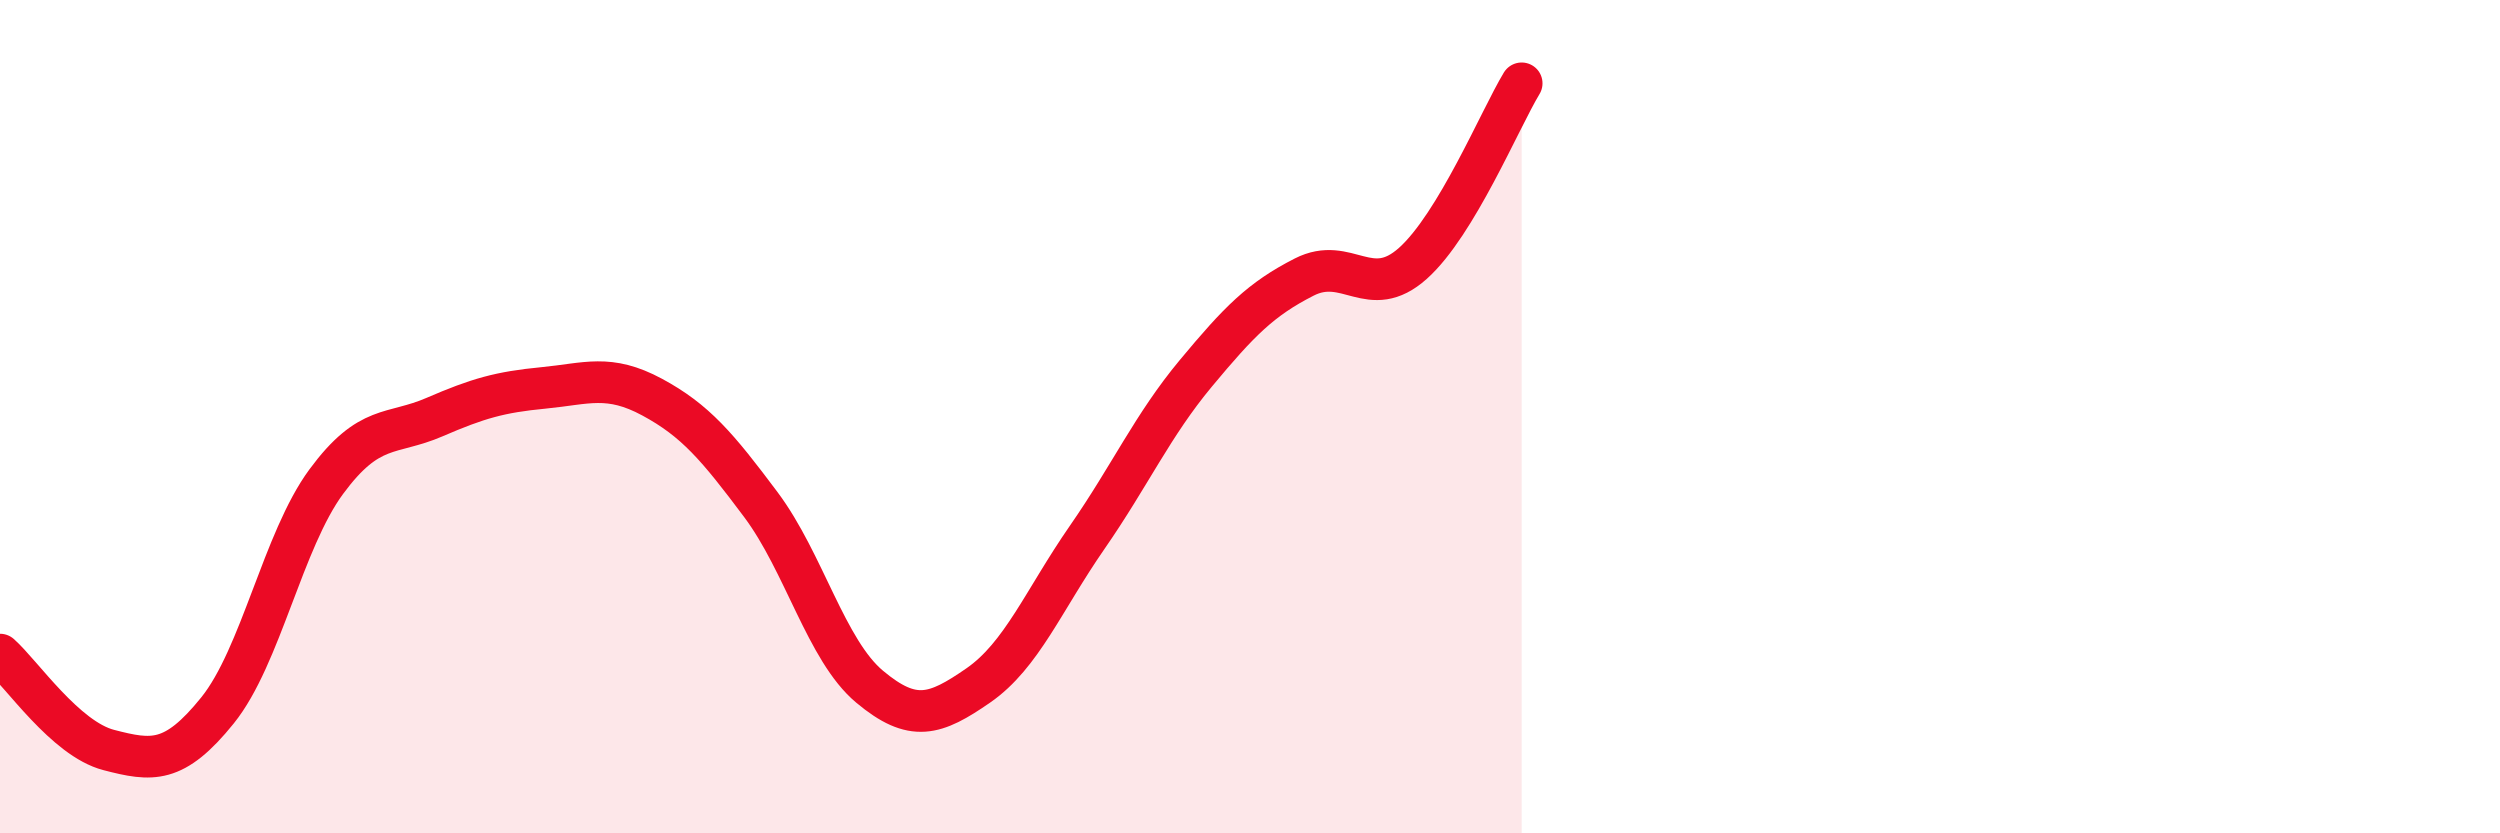
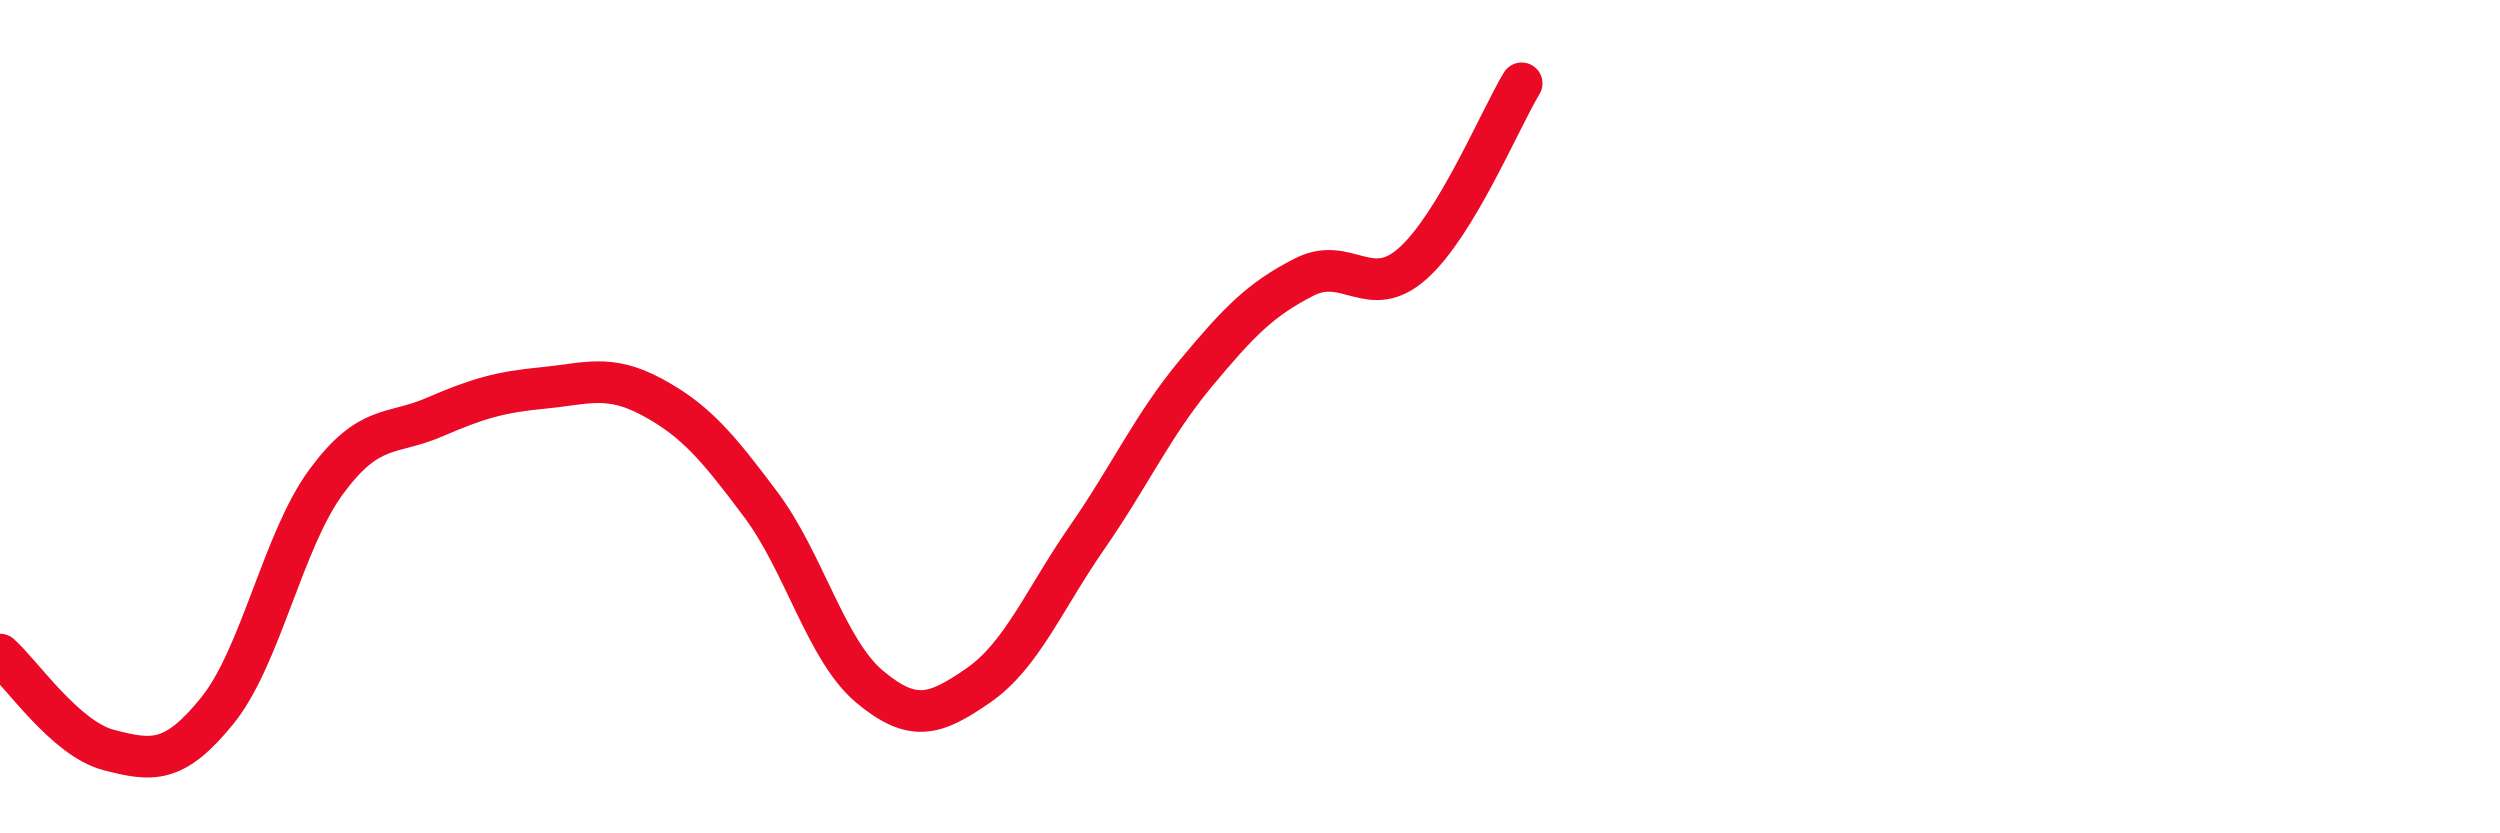
<svg xmlns="http://www.w3.org/2000/svg" width="60" height="20" viewBox="0 0 60 20">
-   <path d="M 0,15.71 C 0.52,16.17 1.57,17.73 2.61,18 C 3.65,18.27 4.18,18.34 5.22,17.05 C 6.26,15.76 6.79,12.97 7.83,11.56 C 8.87,10.15 9.39,10.46 10.43,10.01 C 11.47,9.56 12,9.41 13.04,9.31 C 14.08,9.21 14.61,8.97 15.65,9.53 C 16.69,10.09 17.22,10.72 18.26,12.11 C 19.3,13.5 19.83,15.61 20.87,16.48 C 21.91,17.35 22.44,17.17 23.48,16.45 C 24.52,15.73 25.05,14.4 26.09,12.9 C 27.13,11.4 27.66,10.21 28.7,8.96 C 29.74,7.71 30.26,7.18 31.3,6.65 C 32.34,6.12 32.87,7.25 33.91,6.32 C 34.95,5.39 36,2.86 36.52,2L36.52 20L0 20Z" fill="#EB0A25" opacity="0.1" stroke-linecap="round" stroke-linejoin="round" />
  <path d="M 0,15.71 C 0.52,16.17 1.57,17.73 2.61,18 C 3.65,18.27 4.18,18.34 5.22,17.05 C 6.26,15.76 6.79,12.97 7.83,11.56 C 8.87,10.15 9.39,10.46 10.43,10.01 C 11.47,9.56 12,9.41 13.04,9.31 C 14.08,9.21 14.61,8.97 15.65,9.53 C 16.69,10.09 17.22,10.72 18.26,12.11 C 19.3,13.5 19.83,15.61 20.87,16.48 C 21.91,17.35 22.44,17.17 23.48,16.45 C 24.52,15.73 25.05,14.4 26.09,12.9 C 27.13,11.4 27.66,10.21 28.7,8.96 C 29.74,7.71 30.26,7.18 31.3,6.65 C 32.34,6.12 32.87,7.25 33.91,6.32 C 34.95,5.39 36,2.86 36.52,2" stroke="#EB0A25" stroke-width="1" fill="none" stroke-linecap="round" stroke-linejoin="round" />
</svg>